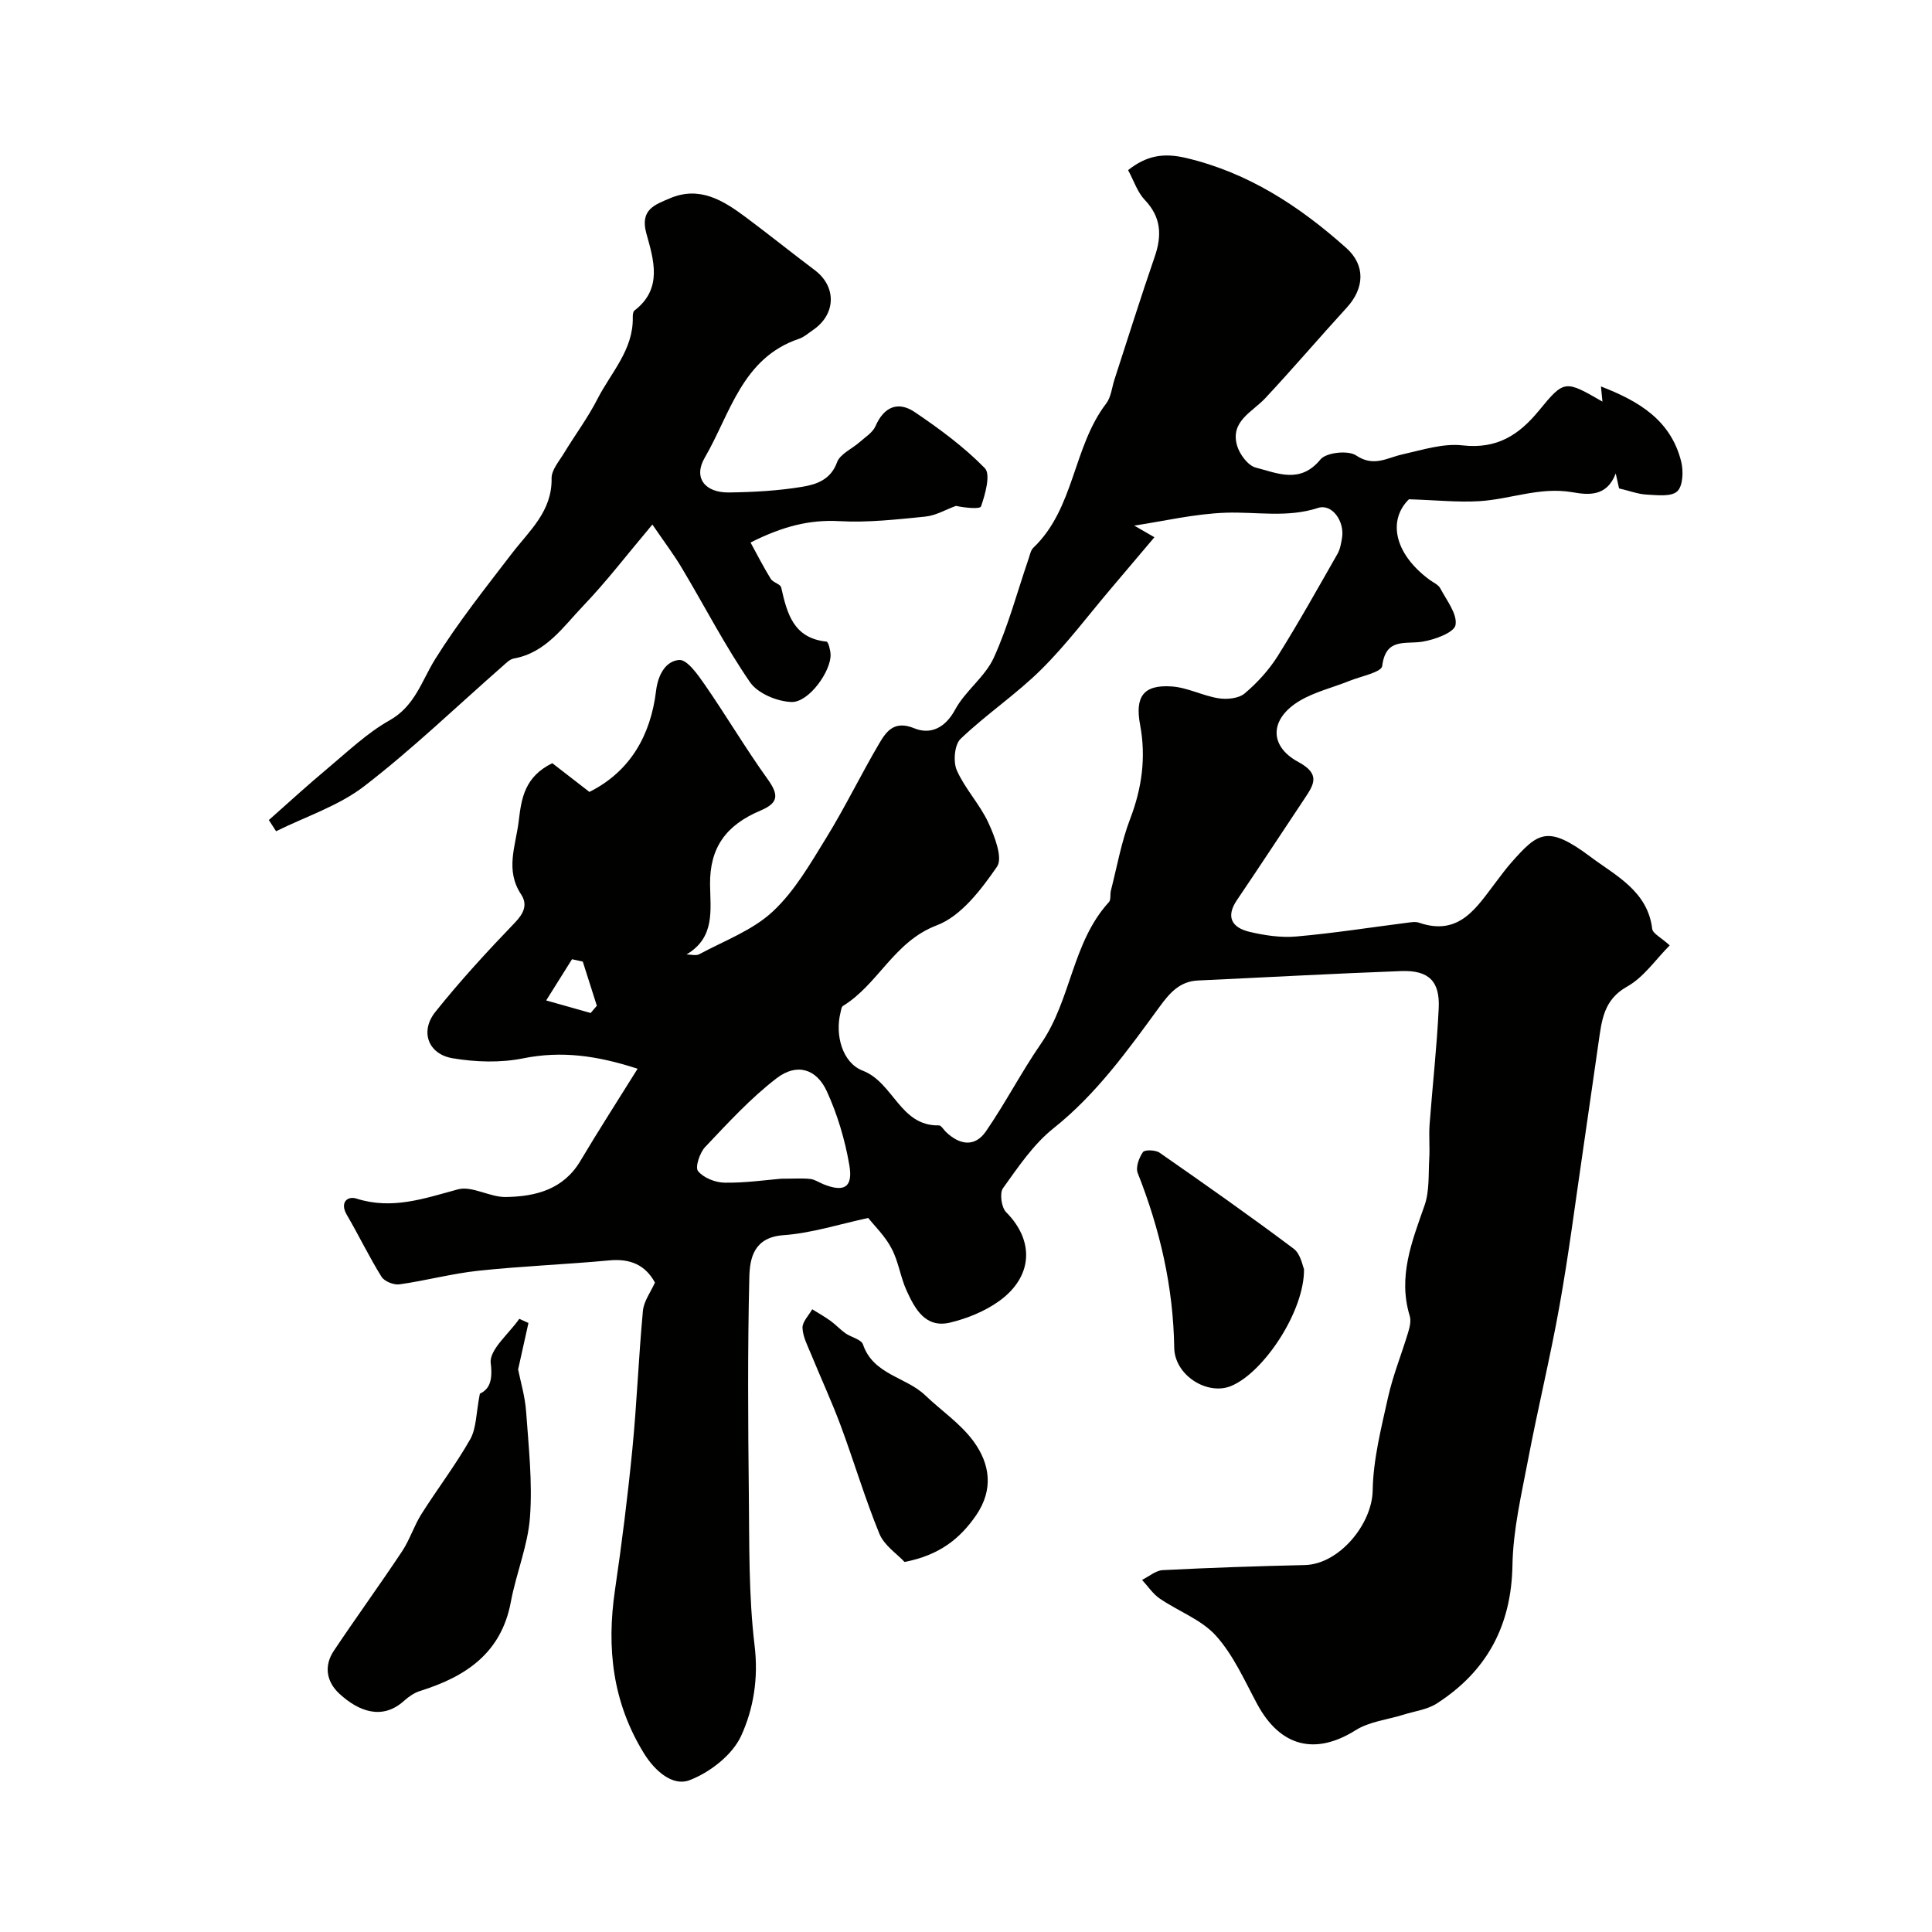
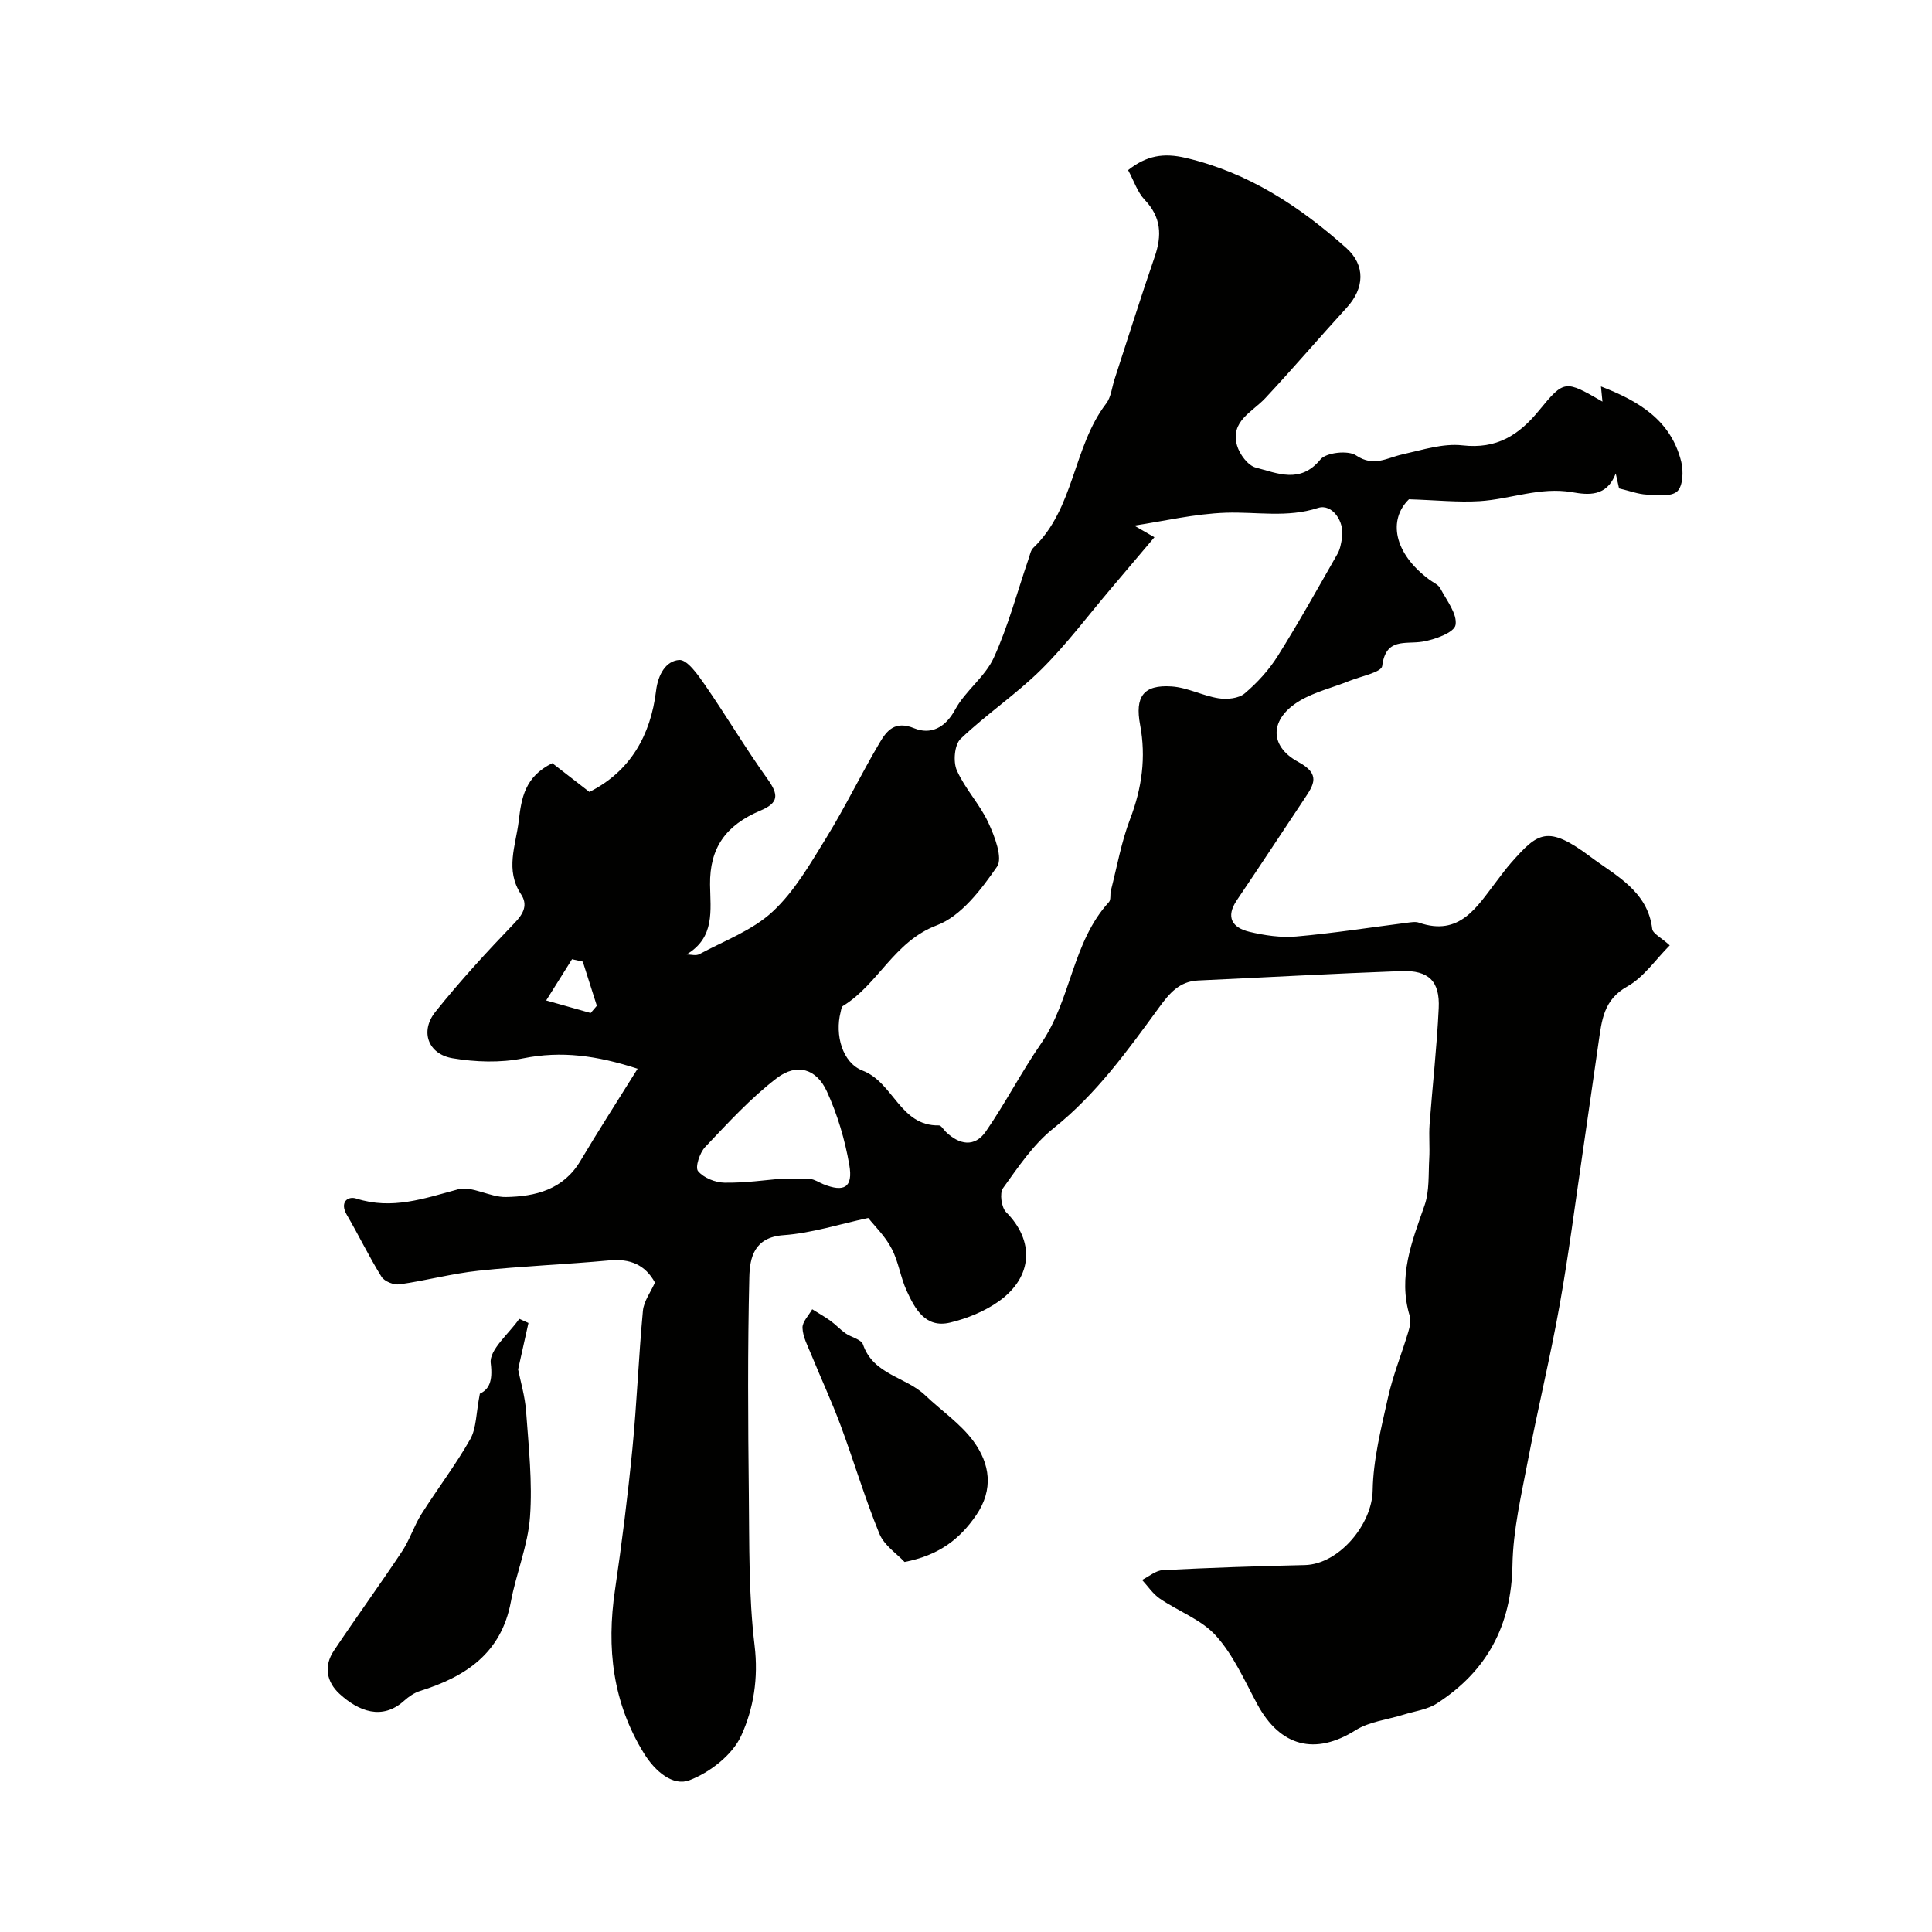
<svg xmlns="http://www.w3.org/2000/svg" enable-background="new 0 0 400 400" viewBox="0 0 400 400">
  <g fill="#010100">
    <path d="m179.76 252.17c-5.92 1.26-11.68 3.14-17.55 3.56-6.09.44-6.97 4.67-7.07 8.68-.36 14.99-.27 30-.1 45 .11 10.44-.05 20.95 1.19 31.28.82 6.76-.22 13.11-2.78 18.69-1.82 3.98-6.51 7.61-10.74 9.21-3.34 1.26-7.04-1.77-9.38-5.57-6.51-10.55-7.77-21.81-6.01-33.79 1.43-9.72 2.65-19.48 3.61-29.26.93-9.51 1.29-19.07 2.18-28.59.19-2 1.62-3.88 2.49-5.84-2.02-3.69-5.15-4.99-9.44-4.59-9.01.84-18.08 1.18-27.08 2.14-5.49.58-10.89 2.05-16.37 2.82-1.18.17-3.13-.61-3.73-1.58-2.58-4.15-4.7-8.58-7.17-12.8-1.53-2.61.17-3.96 1.97-3.38 7.39 2.36 14.03-.01 21.01-1.9 2.94-.8 6.62 1.64 9.94 1.58 6.14-.1 11.91-1.53 15.45-7.5 3.65-6.15 7.53-12.16 11.83-19.06-8.41-2.73-15.75-3.75-23.71-2.15-4.69.95-9.84.78-14.59-.02-5.08-.85-6.8-5.55-3.58-9.59 5.14-6.44 10.74-12.52 16.45-18.46 1.89-1.96 2.7-3.77 1.3-5.89-3.35-5.06-1.09-10.07-.48-15.2.56-4.76 1.26-9.16 6.95-11.95 2.13 1.65 4.77 3.7 7.68 5.95 8.44-4.23 12.68-11.7 13.8-20.92.42-3.5 2.09-6.2 4.78-6.4 1.66-.13 3.9 3.08 5.34 5.16 4.44 6.42 8.42 13.16 12.97 19.5 2.35 3.28 2.3 4.93-1.49 6.53-7.21 3.04-10.51 7.76-10.42 15.32.07 5.35 1.06 10.94-4.87 14.46.89 0 1.95.32 2.64-.05 5.17-2.79 10.99-4.92 15.18-8.81 4.54-4.21 7.8-9.92 11.11-15.29 3.94-6.39 7.21-13.18 11.03-19.65 1.48-2.51 3.15-4.68 7.18-3.03 3.33 1.36 6.39-.01 8.47-3.86 2.1-3.89 6.19-6.77 8-10.74 3-6.58 4.87-13.68 7.23-20.56.26-.76.42-1.7.96-2.21 8.55-8.17 8.18-20.84 15.08-29.86 1.02-1.33 1.18-3.32 1.73-5.01 2.76-8.46 5.41-16.95 8.31-25.36 1.53-4.43 1.37-8.21-2.06-11.81-1.51-1.58-2.23-3.91-3.44-6.15 3.82-3.01 7.32-3.62 11.98-2.52 12.94 3.05 23.52 10.01 33.18 18.63 4.05 3.61 3.76 8.37.12 12.35-5.68 6.21-11.14 12.62-16.88 18.76-2.72 2.91-7.28 4.76-5.84 9.81.52 1.8 2.26 4.15 3.88 4.56 4.47 1.15 9.2 3.43 13.39-1.69 1.18-1.44 5.73-1.94 7.37-.83 3.66 2.46 6.38.5 9.58-.21 4.11-.92 8.42-2.33 12.46-1.87 7.1.8 11.66-2.11 15.86-7.25 5.23-6.4 5.42-6.24 13.11-1.81-.11-1.14-.19-1.95-.31-3.14 7.76 3 14.48 6.93 16.62 15.59.48 1.95.36 5.04-.83 6.13-1.27 1.16-4.15.78-6.31.67-1.75-.08-3.47-.75-5.73-1.28-.07-.33-.31-1.39-.69-3.09-1.87 4.91-5.75 4.44-9.05 3.87-6.65-1.14-12.77 1.47-19.17 1.86-4.43.27-8.9-.21-14.59-.39-4.33 4.23-3.19 11.13 4.21 16.63.79.59 1.86 1.03 2.28 1.82 1.32 2.49 3.56 5.32 3.15 7.59-.29 1.56-4.31 3.03-6.84 3.44-3.6.58-7.6-.88-8.34 5.04-.16 1.3-4.41 2.12-6.81 3.09-3.42 1.38-7.13 2.25-10.25 4.1-6.2 3.68-6.5 9.33-.3 12.68 4.68 2.53 3.2 4.7 1.25 7.63-4.66 6.99-9.26 14.02-13.97 20.97-2.41 3.56-.93 5.72 2.58 6.56 3.15.75 6.53 1.25 9.73.97 7.66-.67 15.27-1.87 22.9-2.84.82-.1 1.74-.28 2.48-.02 8.46 2.92 12-3.29 16.06-8.57.99-1.29 1.95-2.62 3.03-3.84 5.55-6.27 7.49-7.93 16.49-1.18 5.07 3.8 11.79 7.04 12.71 14.87.12.98 1.82 1.77 3.63 3.42-2.91 2.91-5.37 6.6-8.81 8.52-4.92 2.75-5.26 7.05-5.92 11.53-1.11 7.58-2.16 15.17-3.28 22.74-1.56 10.6-2.91 21.23-4.8 31.77-1.91 10.71-4.5 21.29-6.53 31.98-1.37 7.2-3.09 14.47-3.22 21.74-.21 12.56-5.29 21.99-15.65 28.67-1.97 1.27-4.55 1.59-6.86 2.31-3.34 1.05-7.1 1.43-9.96 3.23-8.36 5.25-15.62 3.46-20.41-5.46-2.6-4.85-4.9-10.09-8.51-14.1-3.01-3.35-7.8-5.06-11.66-7.71-1.42-.98-2.44-2.55-3.64-3.85 1.43-.7 2.83-1.95 4.29-2.02 9.79-.5 19.59-.83 29.39-1.05 7.12-.16 13.96-8.47 14.07-15.46.11-6.44 1.77-12.91 3.18-19.27 1.02-4.56 2.81-8.95 4.16-13.44.33-1.08.64-2.39.33-3.41-2.48-8.13.45-15.39 3.06-22.86 1.05-2.99.79-6.46.98-9.71.14-2.35-.1-4.72.07-7.07.6-8.03 1.51-16.04 1.89-24.07.27-5.6-2.08-7.89-7.73-7.69-14.04.52-28.07 1.3-42.11 1.95-3.85.18-5.92 2.66-8.01 5.52-6.57 8.99-13.03 18.02-21.93 25.1-4.15 3.31-7.28 8-10.43 12.38-.74 1.03-.33 3.99.65 4.97 5.86 5.88 5.61 13.33-1.47 18.42-2.95 2.11-6.6 3.59-10.14 4.44-5.09 1.21-7.26-2.82-8.99-6.6-1.28-2.79-1.67-6.01-3.1-8.7-1.29-2.54-3.49-4.65-4.85-6.36zm59.25-140.94c-3.17 3.74-6.07 7.18-8.98 10.61-4.78 5.63-9.23 11.6-14.46 16.78-5.2 5.15-11.4 9.29-16.7 14.36-1.26 1.21-1.56 4.73-.77 6.51 1.69 3.82 4.76 7.02 6.52 10.82 1.31 2.83 3.05 7.32 1.8 9.13-3.29 4.75-7.42 10.23-12.47 12.14-8.89 3.37-12.11 12.22-19.44 16.7-.31.19-.36.85-.48 1.31-1.18 4.62.32 10.44 4.59 12.08 6.39 2.46 7.73 11.51 15.77 11.33.47-.01.95.86 1.43 1.33 2.81 2.71 5.98 3.27 8.3-.09 4.06-5.89 7.36-12.31 11.43-18.2 6.24-9.04 6.41-20.93 14.04-29.27.46-.5.2-1.6.41-2.39 1.27-4.96 2.16-10.07 3.98-14.82 2.45-6.4 3.32-12.79 2.07-19.47-1.1-5.84.66-8.37 6.53-7.97 3.27.22 6.42 1.93 9.7 2.45 1.74.28 4.16.05 5.4-.99 2.61-2.2 5.03-4.85 6.85-7.74 4.35-6.93 8.34-14.09 12.4-21.2.54-.95.73-2.15.92-3.26.58-3.41-2.05-7.16-4.96-6.22-6.38 2.08-12.7.78-19.06.99-6.51.22-12.98 1.77-19 2.67.54.32 1.87 1.08 4.18 2.41zm-77.28 132.81c2.7 0 4.38-.13 6.02.05.93.1 1.8.71 2.7 1.08 4.32 1.74 6.2.69 5.39-3.98-.9-5.21-2.45-10.44-4.65-15.24-2.15-4.69-6.22-5.9-10.36-2.74-5.42 4.14-10.11 9.29-14.83 14.26-1.13 1.19-2.12 4.2-1.48 4.99 1.14 1.4 3.57 2.37 5.48 2.4 4.26.07 8.51-.55 11.73-.82zm-41.07-44.95c-.74-.16-1.48-.33-2.23-.49-1.78 2.84-3.56 5.69-5.35 8.53 3.07.87 6.14 1.73 9.21 2.6.43-.5.86-1 1.28-1.5-.96-3.05-1.93-6.1-2.91-9.14z" />
-     <path d="m135.07 108.6c-5.32 6.31-9.52 11.82-14.28 16.79-4.17 4.35-7.73 9.74-14.41 10.95-.84.15-1.62.96-2.32 1.58-9.5 8.33-18.63 17.13-28.62 24.83-5.33 4.11-12.14 6.3-18.28 9.35-.5-.77-1-1.55-1.5-2.32 4.05-3.58 8.03-7.24 12.18-10.7 4.14-3.46 8.13-7.3 12.78-9.92 5.31-2.98 6.65-8.15 9.48-12.7 4.73-7.59 10.35-14.65 15.8-21.77 3.65-4.78 8.43-8.77 8.3-15.66-.03-1.72 1.56-3.54 2.57-5.21 2.28-3.76 4.94-7.32 6.93-11.22 2.79-5.46 7.45-10.16 7.31-16.9-.01-.48.04-1.18.35-1.41 5.92-4.53 3.96-10.54 2.46-15.97-1.36-4.93 1.76-5.93 4.82-7.24 6.15-2.65 11.05.38 15.72 3.86 4.83 3.6 9.53 7.38 14.34 11 4.53 3.41 4.4 9.13-.37 12.38-.94.64-1.84 1.46-2.89 1.82-11.82 3.97-14.24 15.53-19.52 24.6-2.44 4.18.03 7.29 5.01 7.22 5.1-.07 10.24-.35 15.26-1.19 2.86-.48 5.81-1.46 7.11-5.06.63-1.73 3.09-2.77 4.67-4.17 1.17-1.04 2.71-1.98 3.29-3.31 1.76-4.04 4.69-5.23 8.13-2.91 5.13 3.47 10.21 7.21 14.51 11.61 1.24 1.28.09 5.37-.78 7.9-.23.66-3.5.27-5.21-.09-2.09.76-4.14 1.99-6.29 2.21-5.92.59-11.91 1.28-17.81.95-6.19-.35-11.76 1.07-18.42 4.42 1.27 2.32 2.63 4.99 4.19 7.53.47.76 2 1.07 2.16 1.78 1.21 5.38 2.52 10.5 9.38 11.21.38.04.79 1.7.84 2.62.17 3.41-4.47 9.99-8.08 9.88-2.97-.09-7-1.77-8.6-4.1-5.16-7.5-9.35-15.66-14.03-23.5-1.65-2.8-3.61-5.38-6.18-9.14z" />
    <path d="m99.35 288.55c1.83-.88 2.73-2.46 2.25-6.32-.34-2.77 3.78-6.1 5.91-9.18.63.29 1.27.57 1.9.86-.68 3.06-1.36 6.13-2.14 9.62.47 2.37 1.43 5.54 1.66 8.76.52 7.25 1.33 14.58.8 21.79-.43 5.91-2.86 11.65-3.96 17.55-1.98 10.66-9.37 15.52-18.81 18.47-1.2.38-2.35 1.18-3.3 2.03-4.52 4.09-9.41 2.19-13.36-1.43-2.71-2.49-3.29-5.77-1.18-8.93 4.62-6.91 9.51-13.64 14.11-20.56 1.6-2.4 2.47-5.27 4.01-7.72 3.3-5.22 7.08-10.16 10.12-15.52 1.29-2.29 1.19-5.36 1.99-9.42z" />
-     <path d="m269.98 262.75c.12 8.73-8.39 21.48-15.13 24.22-4.9 1.99-11.66-2.22-11.74-7.95-.19-12.59-2.96-24.53-7.56-36.16-.46-1.17.27-3.16 1.08-4.33.36-.53 2.6-.46 3.44.12 9.35 6.5 18.67 13.06 27.78 19.89 1.44 1.08 1.84 3.59 2.13 4.21z" />
    <path d="m187.28 323.39c-1.56-1.69-4.22-3.42-5.21-5.84-3.01-7.35-5.27-15.01-8.04-22.46-1.85-4.97-4.09-9.79-6.1-14.71-.73-1.78-1.71-3.61-1.78-5.45-.05-1.26 1.29-2.57 2.01-3.86 1.27.79 2.58 1.53 3.79 2.4 1.08.78 2 1.8 3.09 2.57 1.19.84 3.27 1.26 3.63 2.31 2.14 6.29 8.87 6.7 12.87 10.52 3.34 3.19 7.33 5.87 10.01 9.53 3.4 4.63 4.22 9.94.56 15.3-3.4 4.96-7.7 8.3-14.83 9.69z" />
  </g>
</svg>